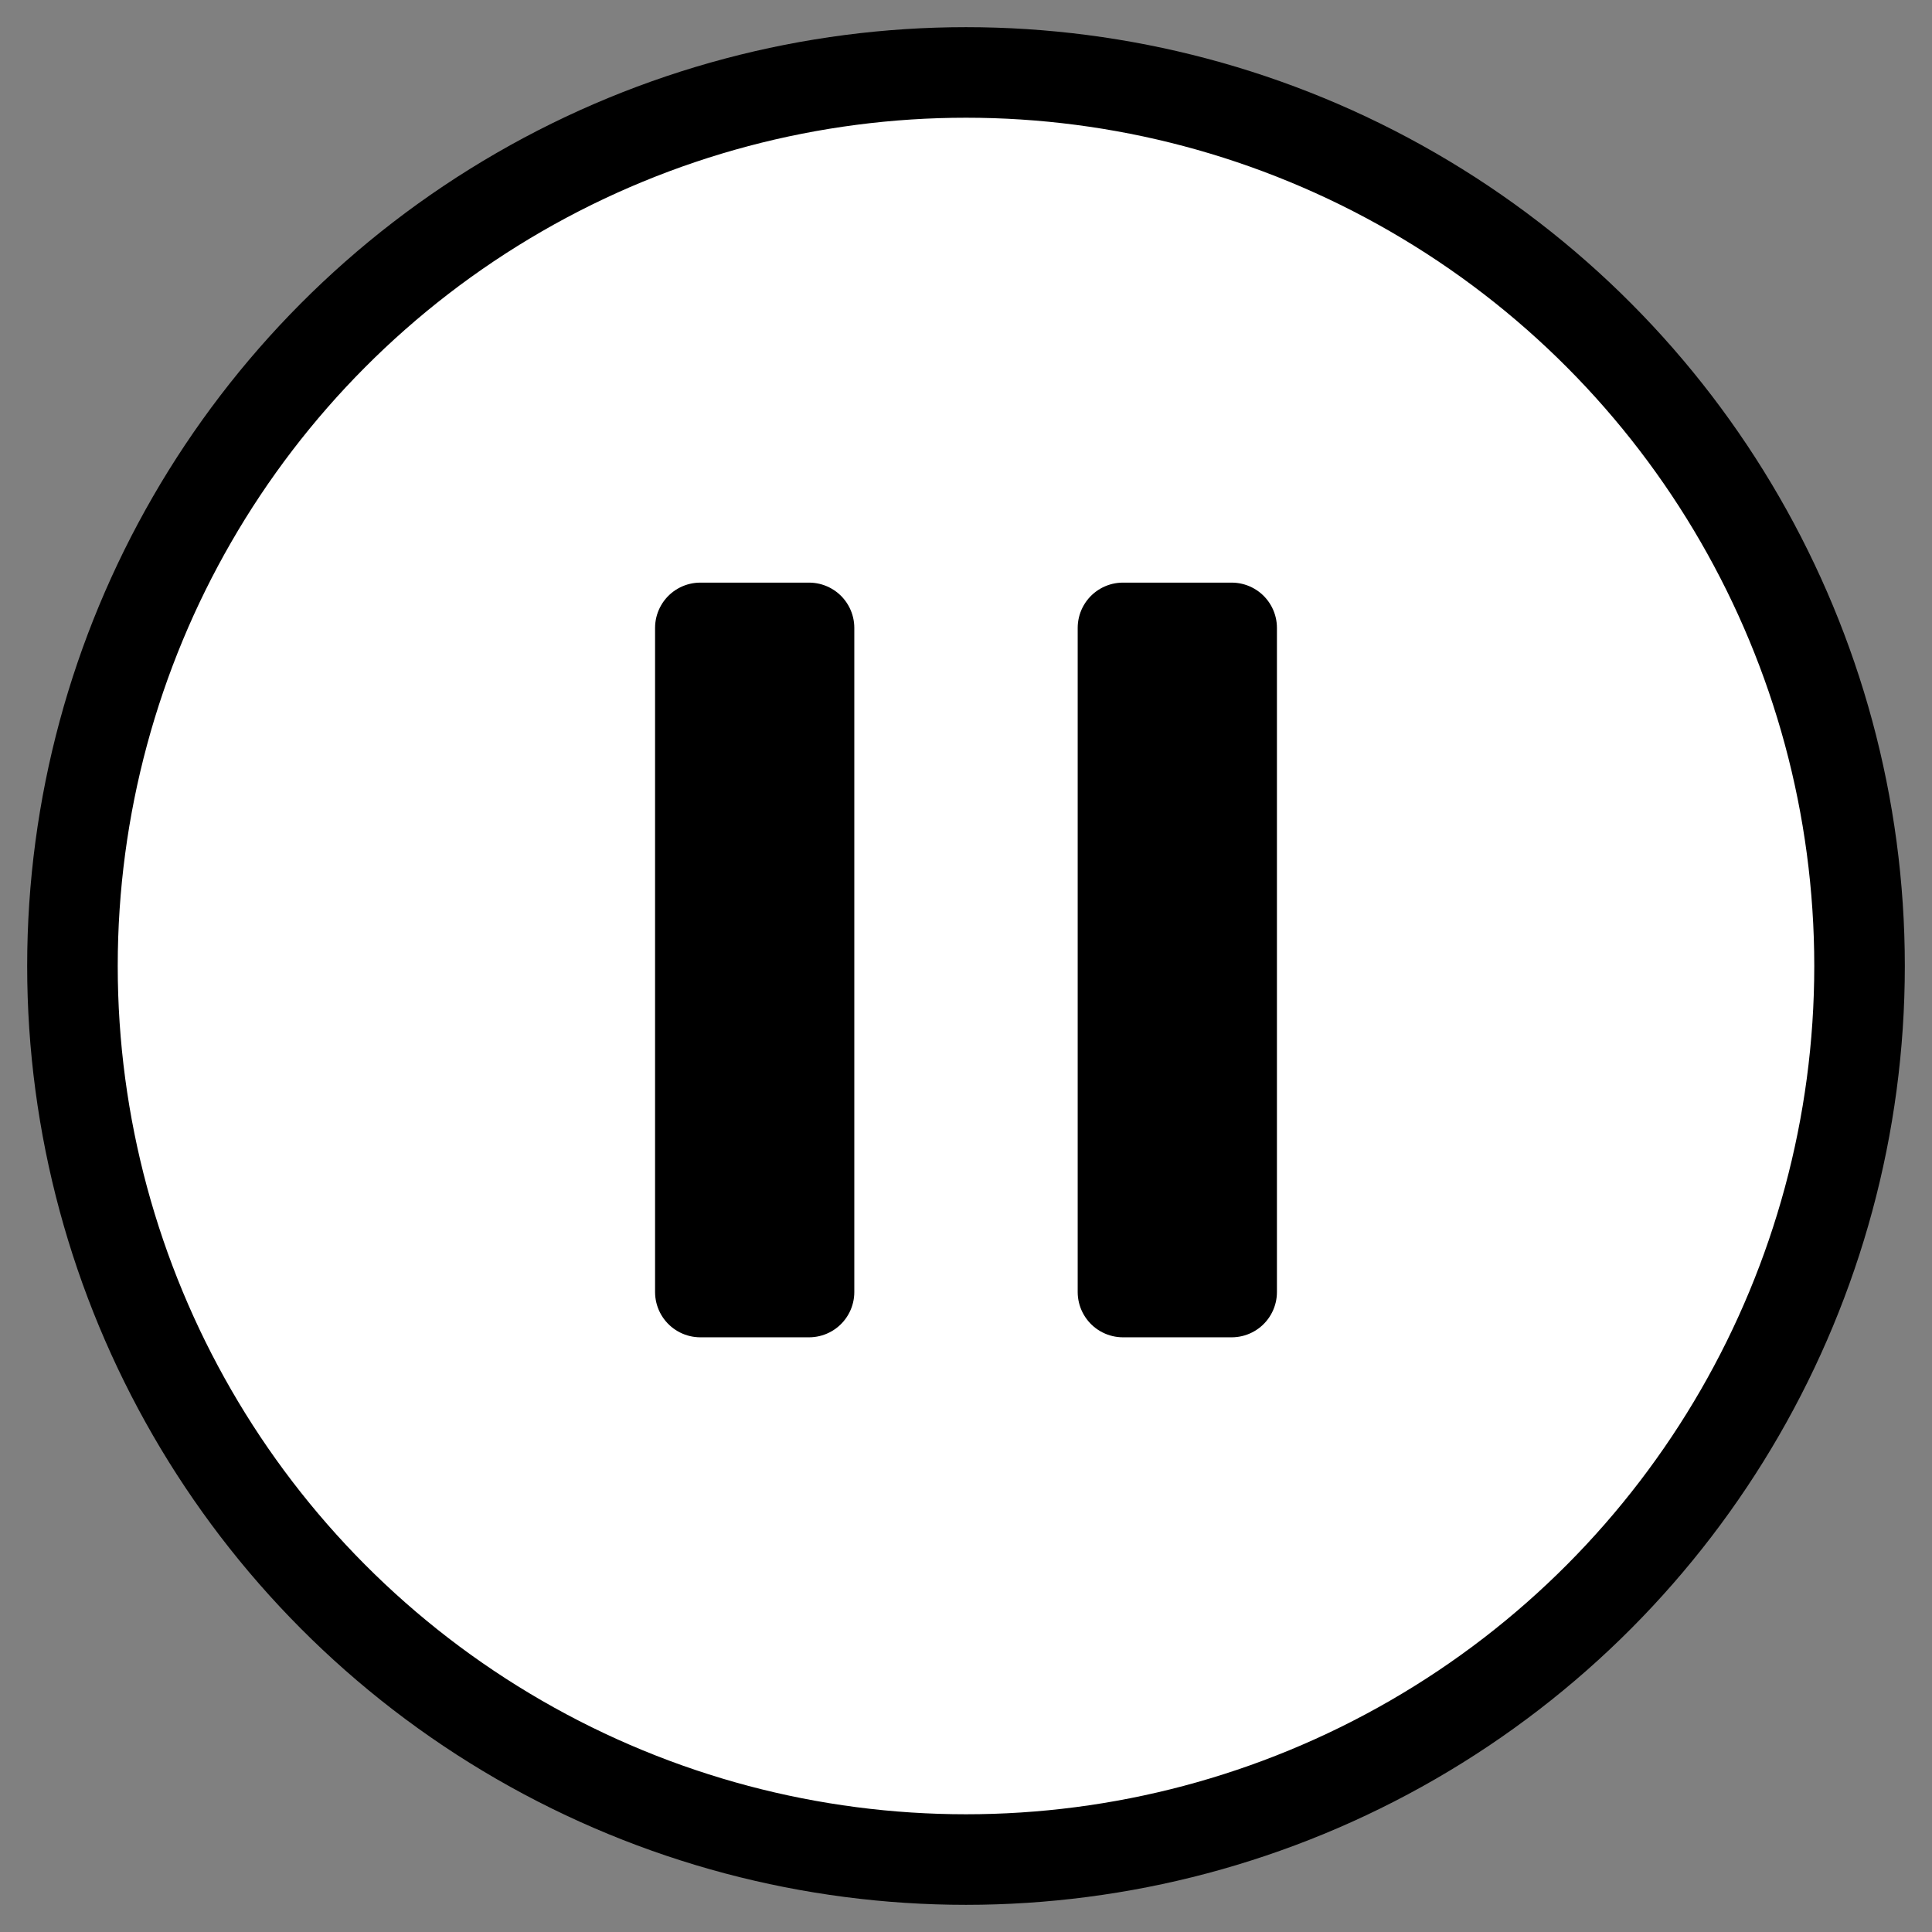
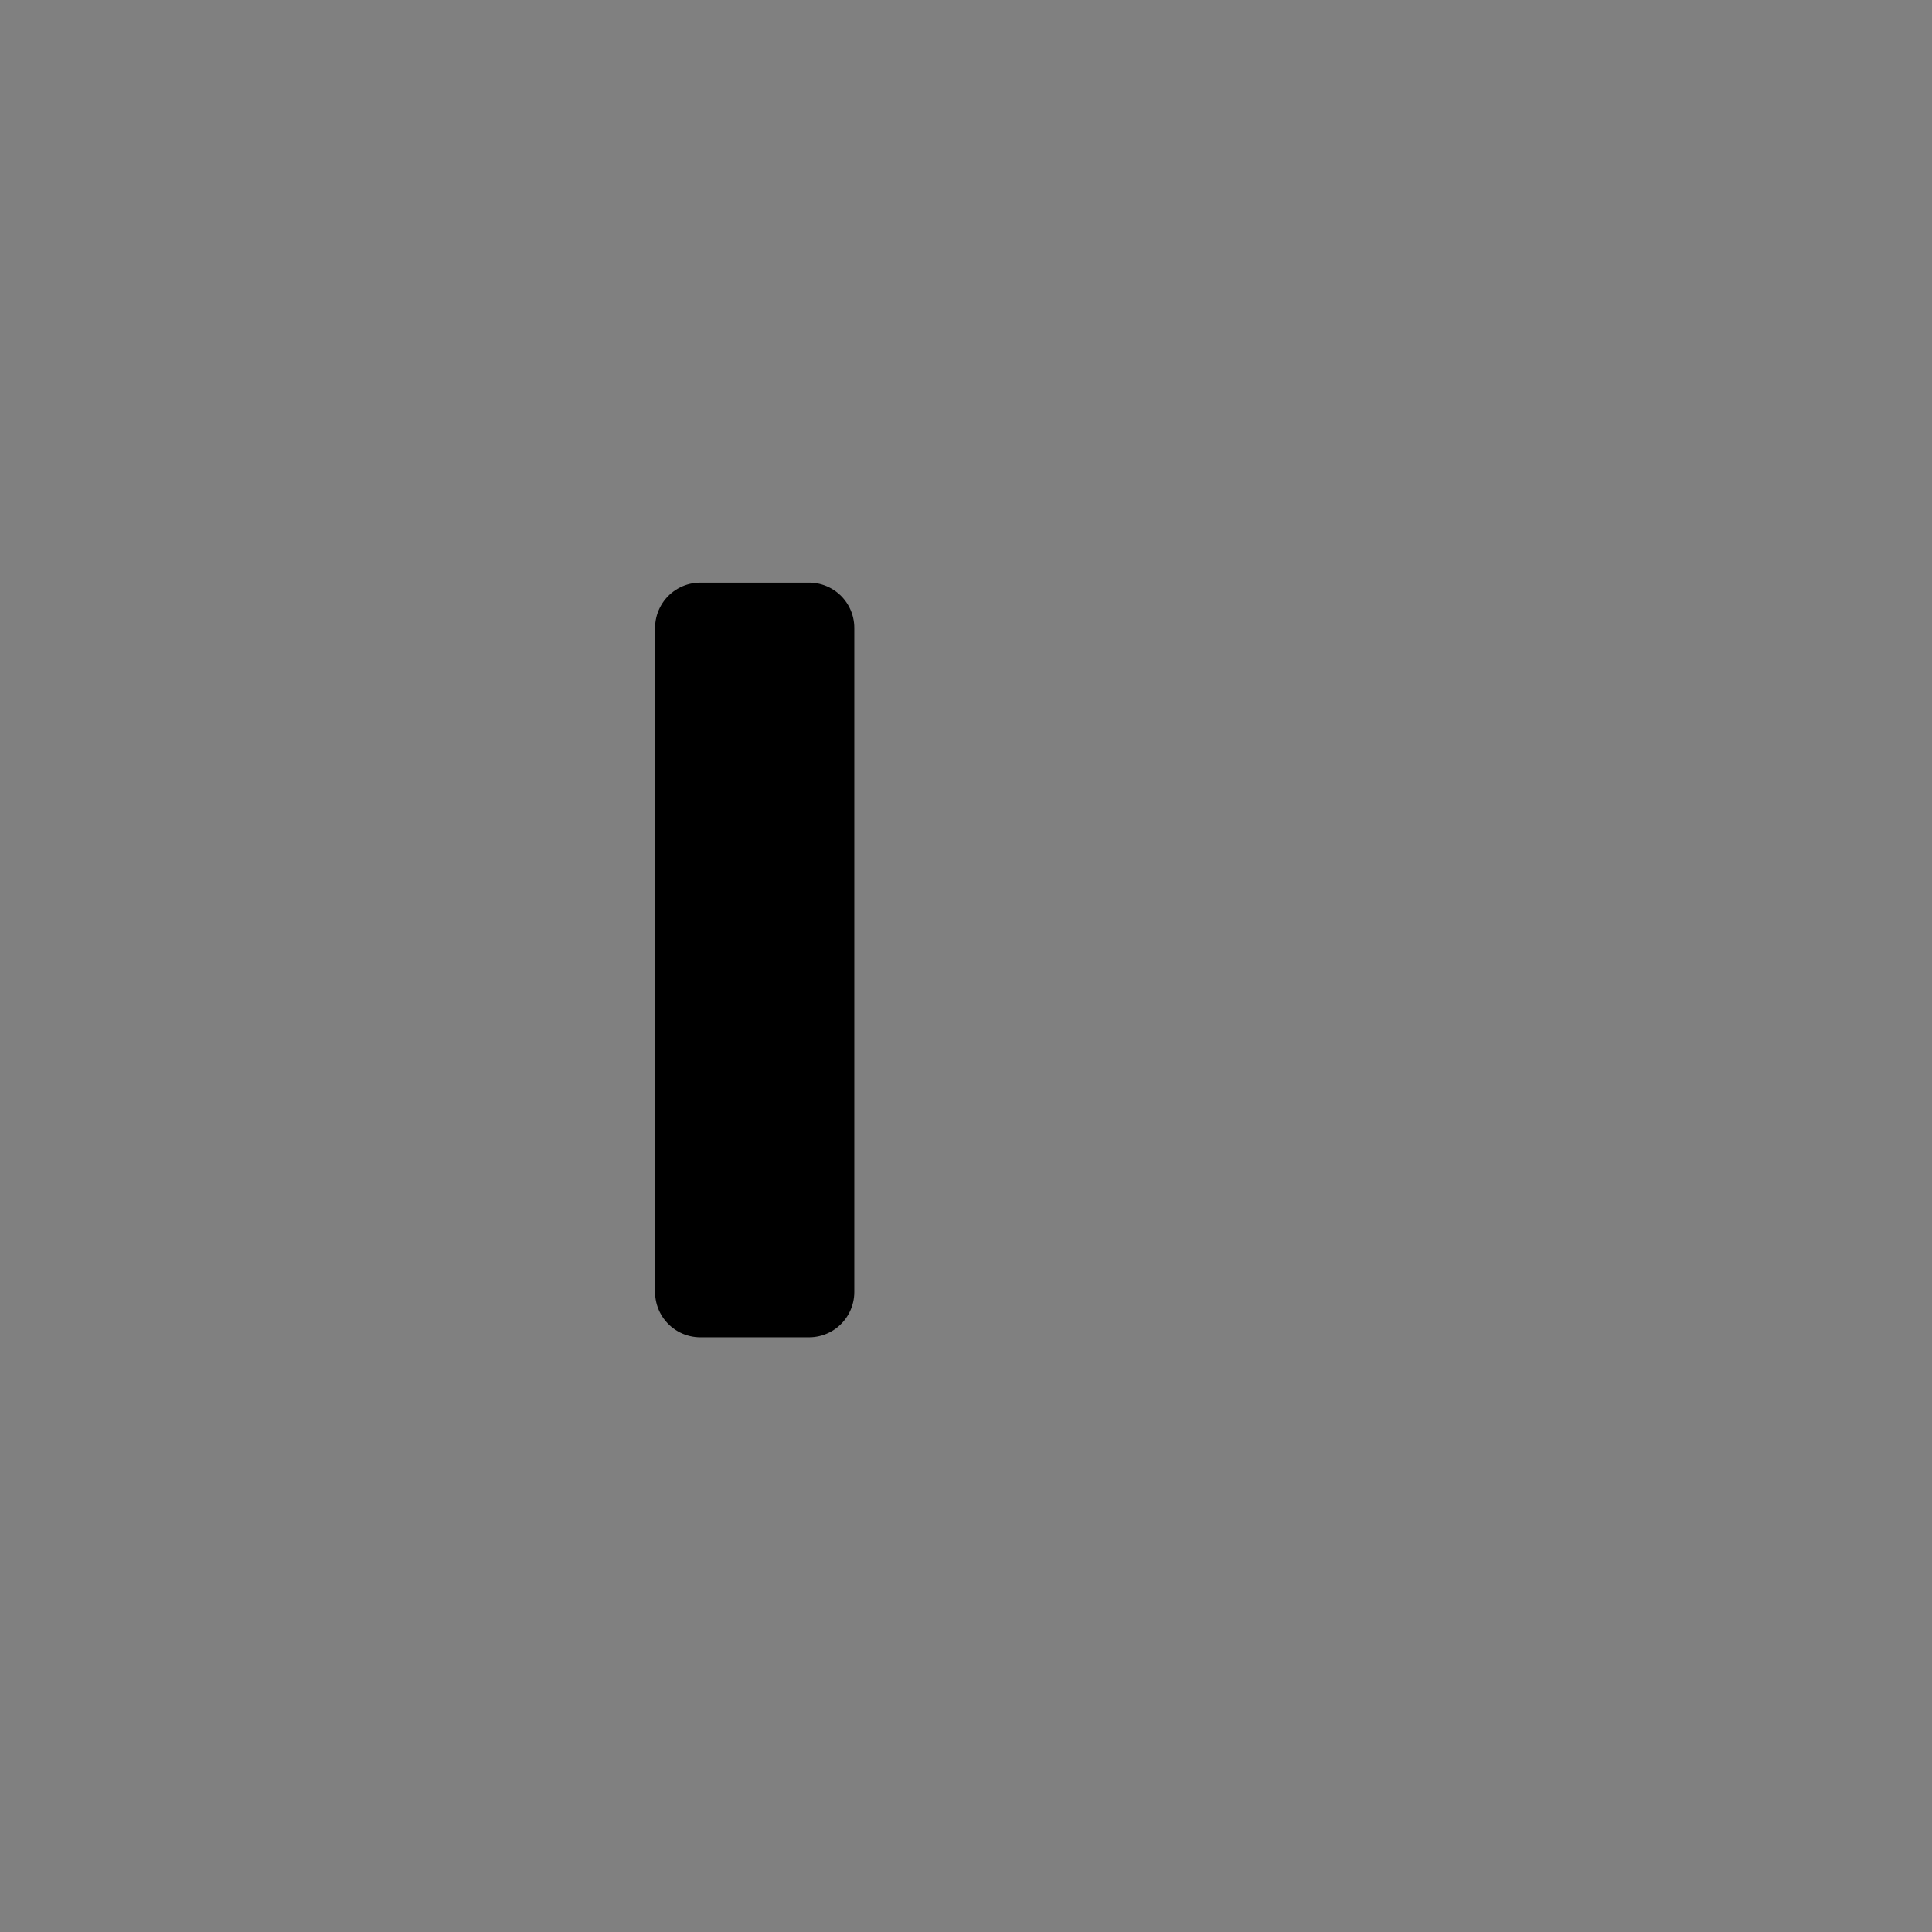
<svg xmlns="http://www.w3.org/2000/svg" version="1.1" id="Layer_1" x="0px" y="0px" viewBox="0 0 16 16" style="enable-background:new 0 0 16 16;" xml:space="preserve">
  <rect x="0" y="0" width="16" height="16" fill="#808080" stroke="none" />
  <style type="text/css">
	.st0{fill:#FFFFFF;stroke:#000000;stroke-width:0.75;stroke-miterlimit:10;}
	
		.st1{fill-rule:evenodd;clip-rule:evenodd;stroke:#000000;stroke-width:0.75;stroke-linecap:round;stroke-linejoin:round;stroke-miterlimit:10;}
</style>
-   <circle class="st0" cx="8" cy="8" r="7.4" />
  <g>
    <rect x="5.8" y="5.2" class="st1" width="0.9" height="5.5" />
-     <rect x="9.3" y="5.2" class="st1" width="0.9" height="5.5" />
  </g>
</svg>